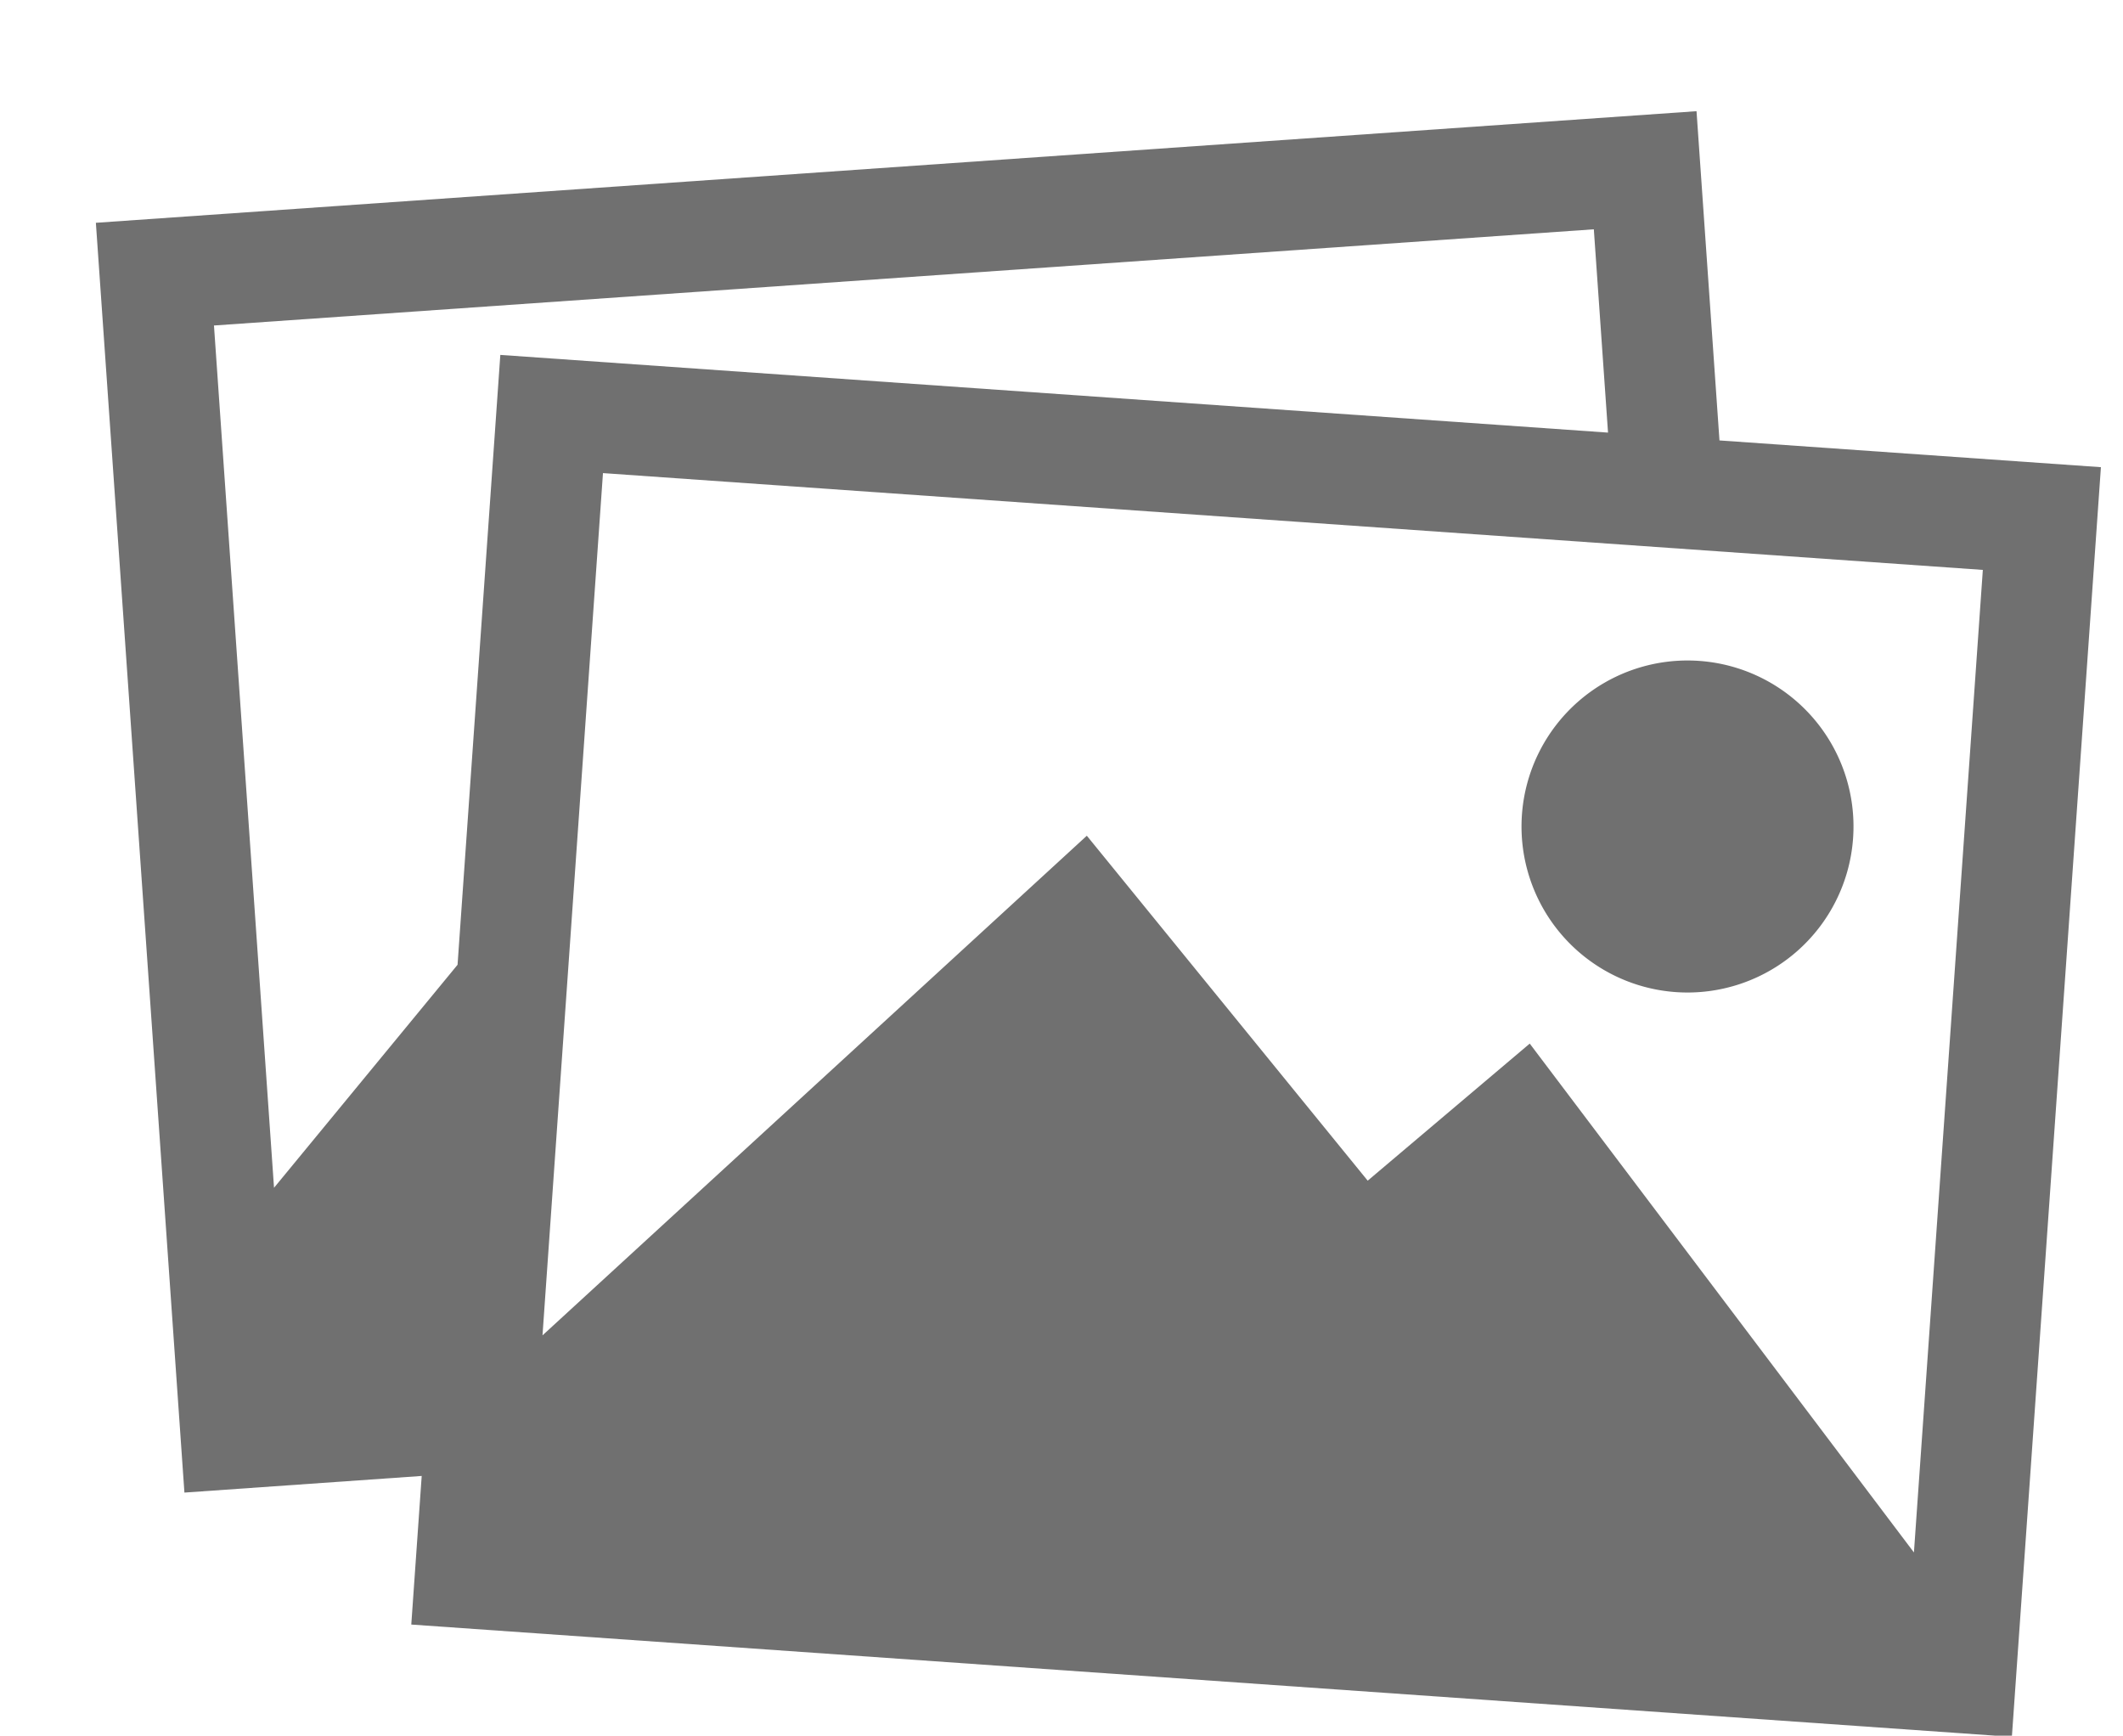
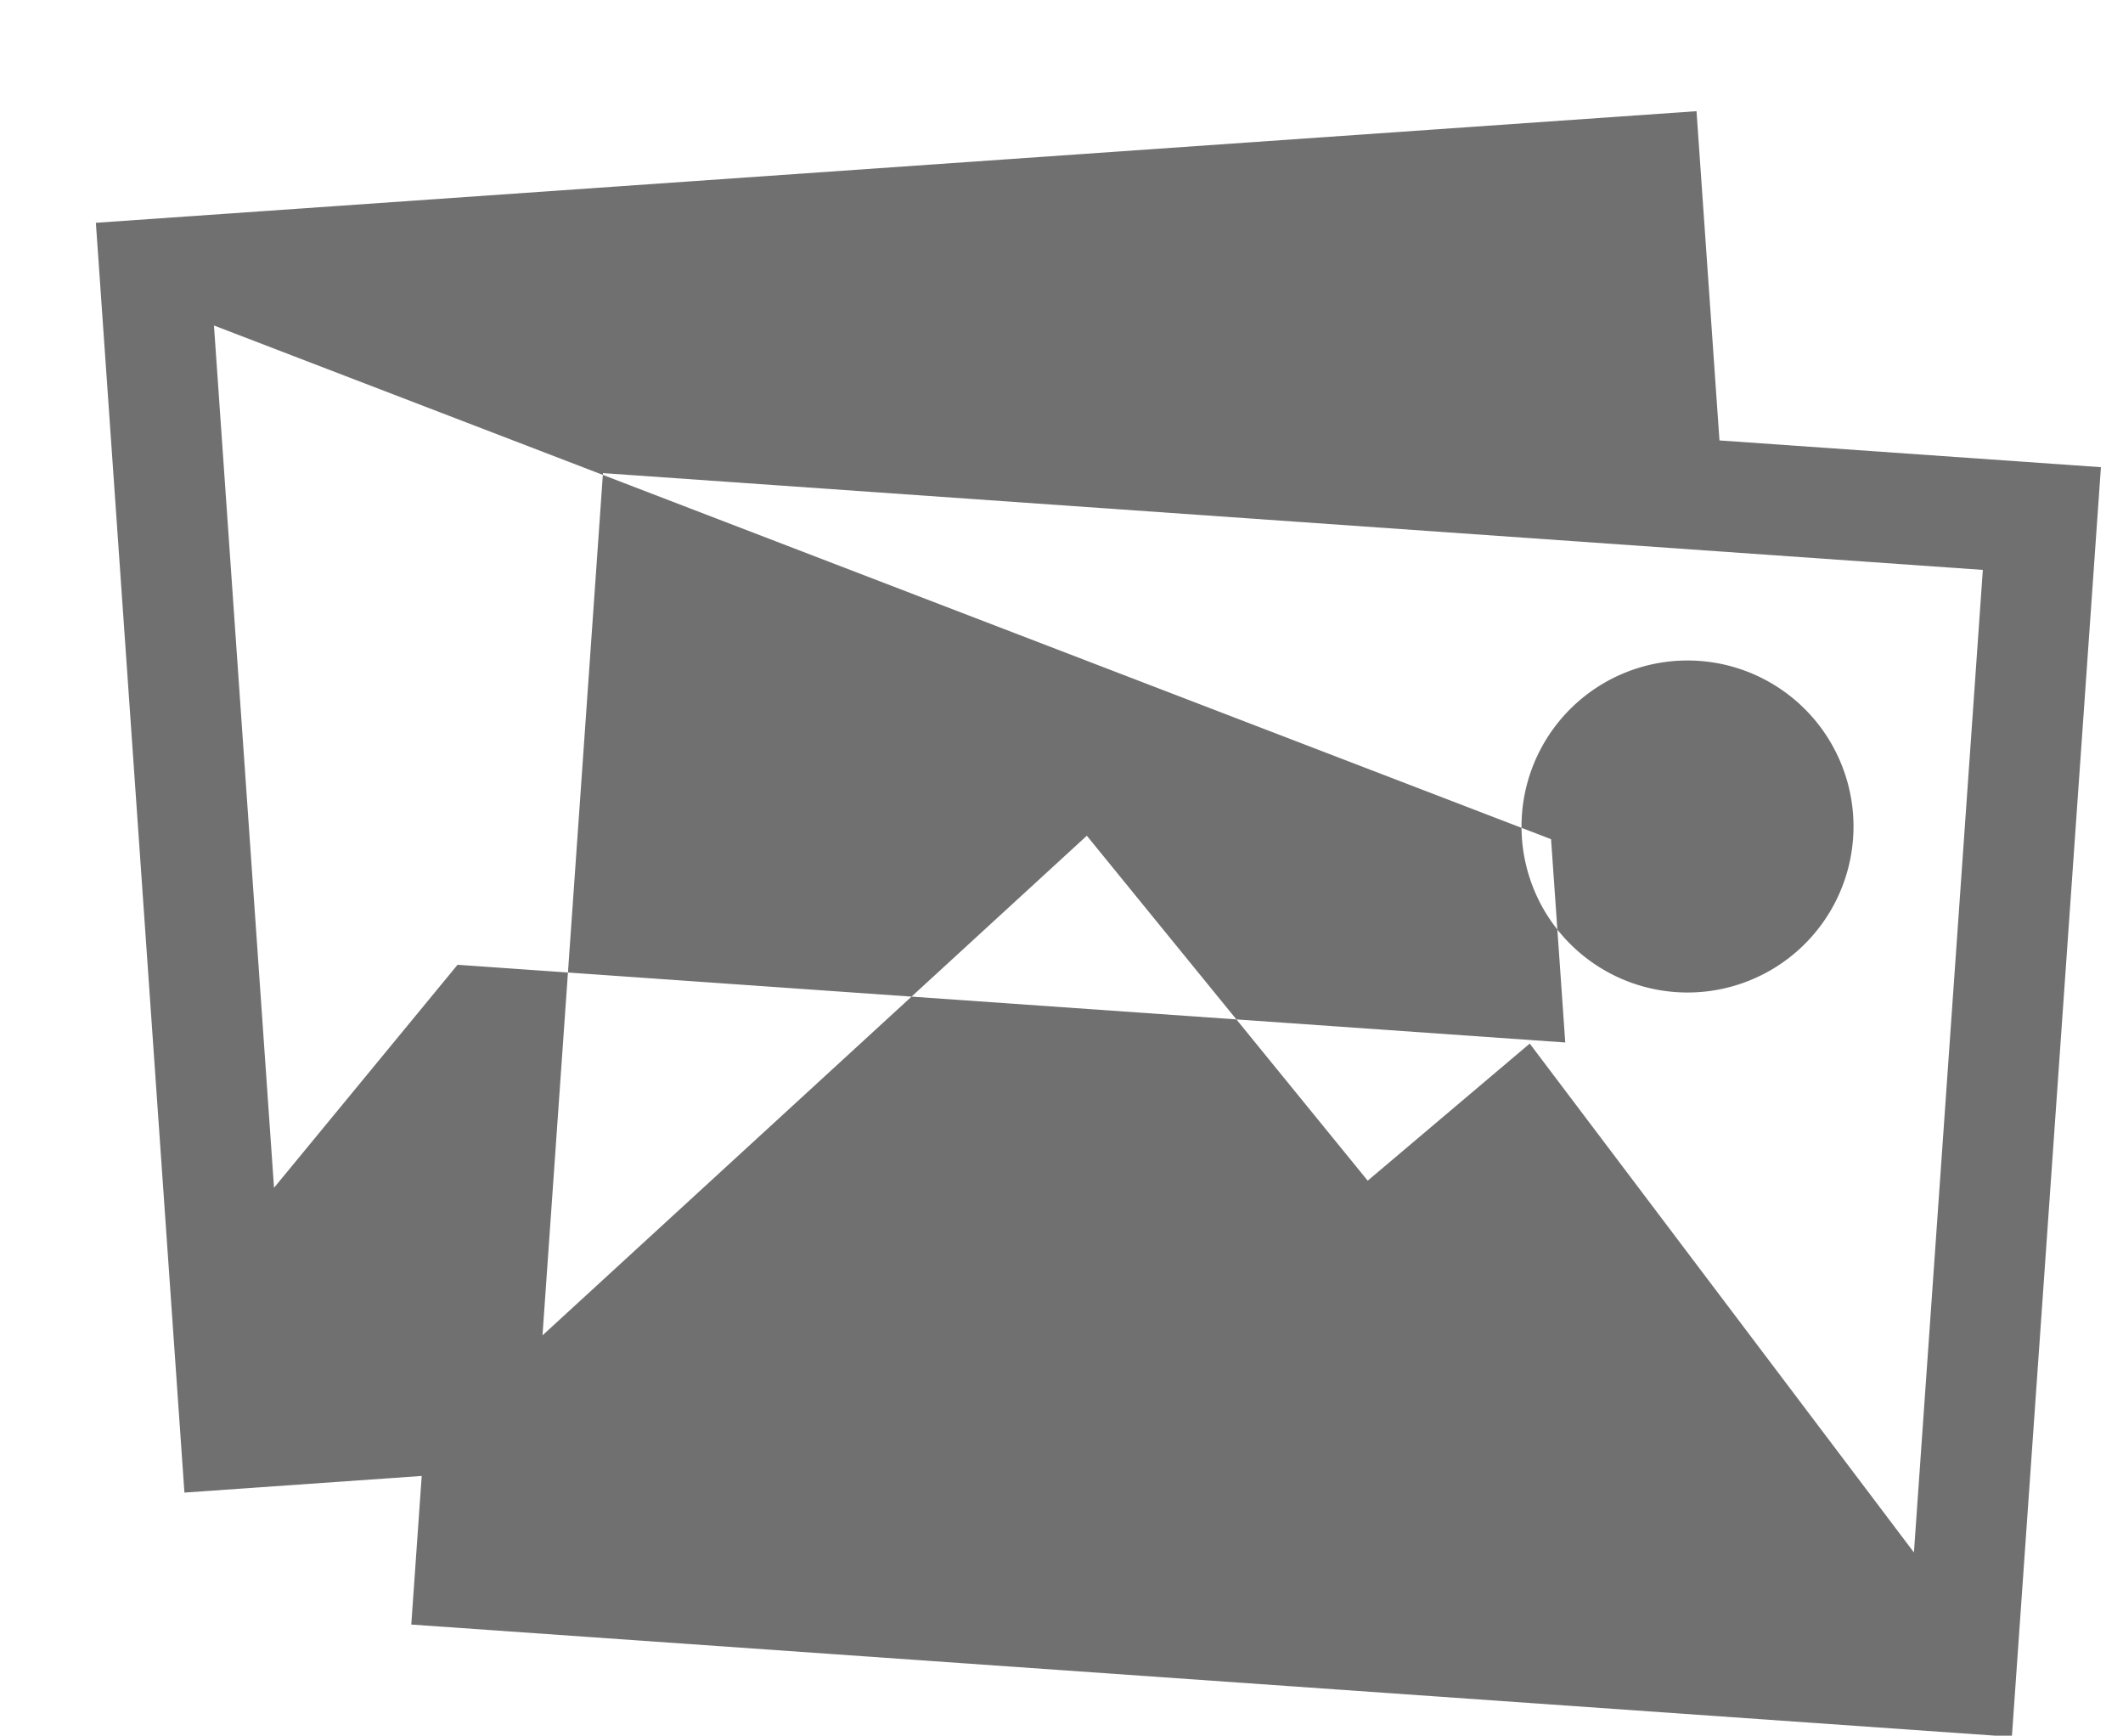
<svg xmlns="http://www.w3.org/2000/svg" width="38.387" height="31.379" viewBox="0 0 38.387 31.379">
  <g id="Group_11480" data-name="Group 11480" transform="translate(-8146.577 16198.143)">
-     <path id="Union_11" data-name="Union 11" d="M7.459,28.906V26.214l-4.257.6h0L0,4.036,28.717,0l.83,5.906h6.911v23Zm27-3.2V7.907h-25v15.62l9.182-9.695,5.5,5.863,2.748-2.676ZM2.259,5.738,4.432,21.206l3.027-4.252V5.906H27.528l-.513-3.647Zm24.2,7.168a3,3,0,1,1,3,3A3,3,0,0,1,26.459,12.906Z" transform="matrix(0.998, 0.07, -0.07, 0.998, 8148.593, -16198.143)" fill="#707070" />
+     <path id="Union_11" data-name="Union 11" d="M7.459,28.906V26.214l-4.257.6h0L0,4.036,28.717,0l.83,5.906h6.911v23Zm27-3.2V7.907h-25v15.62l9.182-9.695,5.5,5.863,2.748-2.676ZM2.259,5.738,4.432,21.206l3.027-4.252H27.528l-.513-3.647Zm24.2,7.168a3,3,0,1,1,3,3A3,3,0,0,1,26.459,12.906Z" transform="matrix(0.998, 0.07, -0.07, 0.998, 8148.593, -16198.143)" fill="#707070" />
  </g>
</svg>